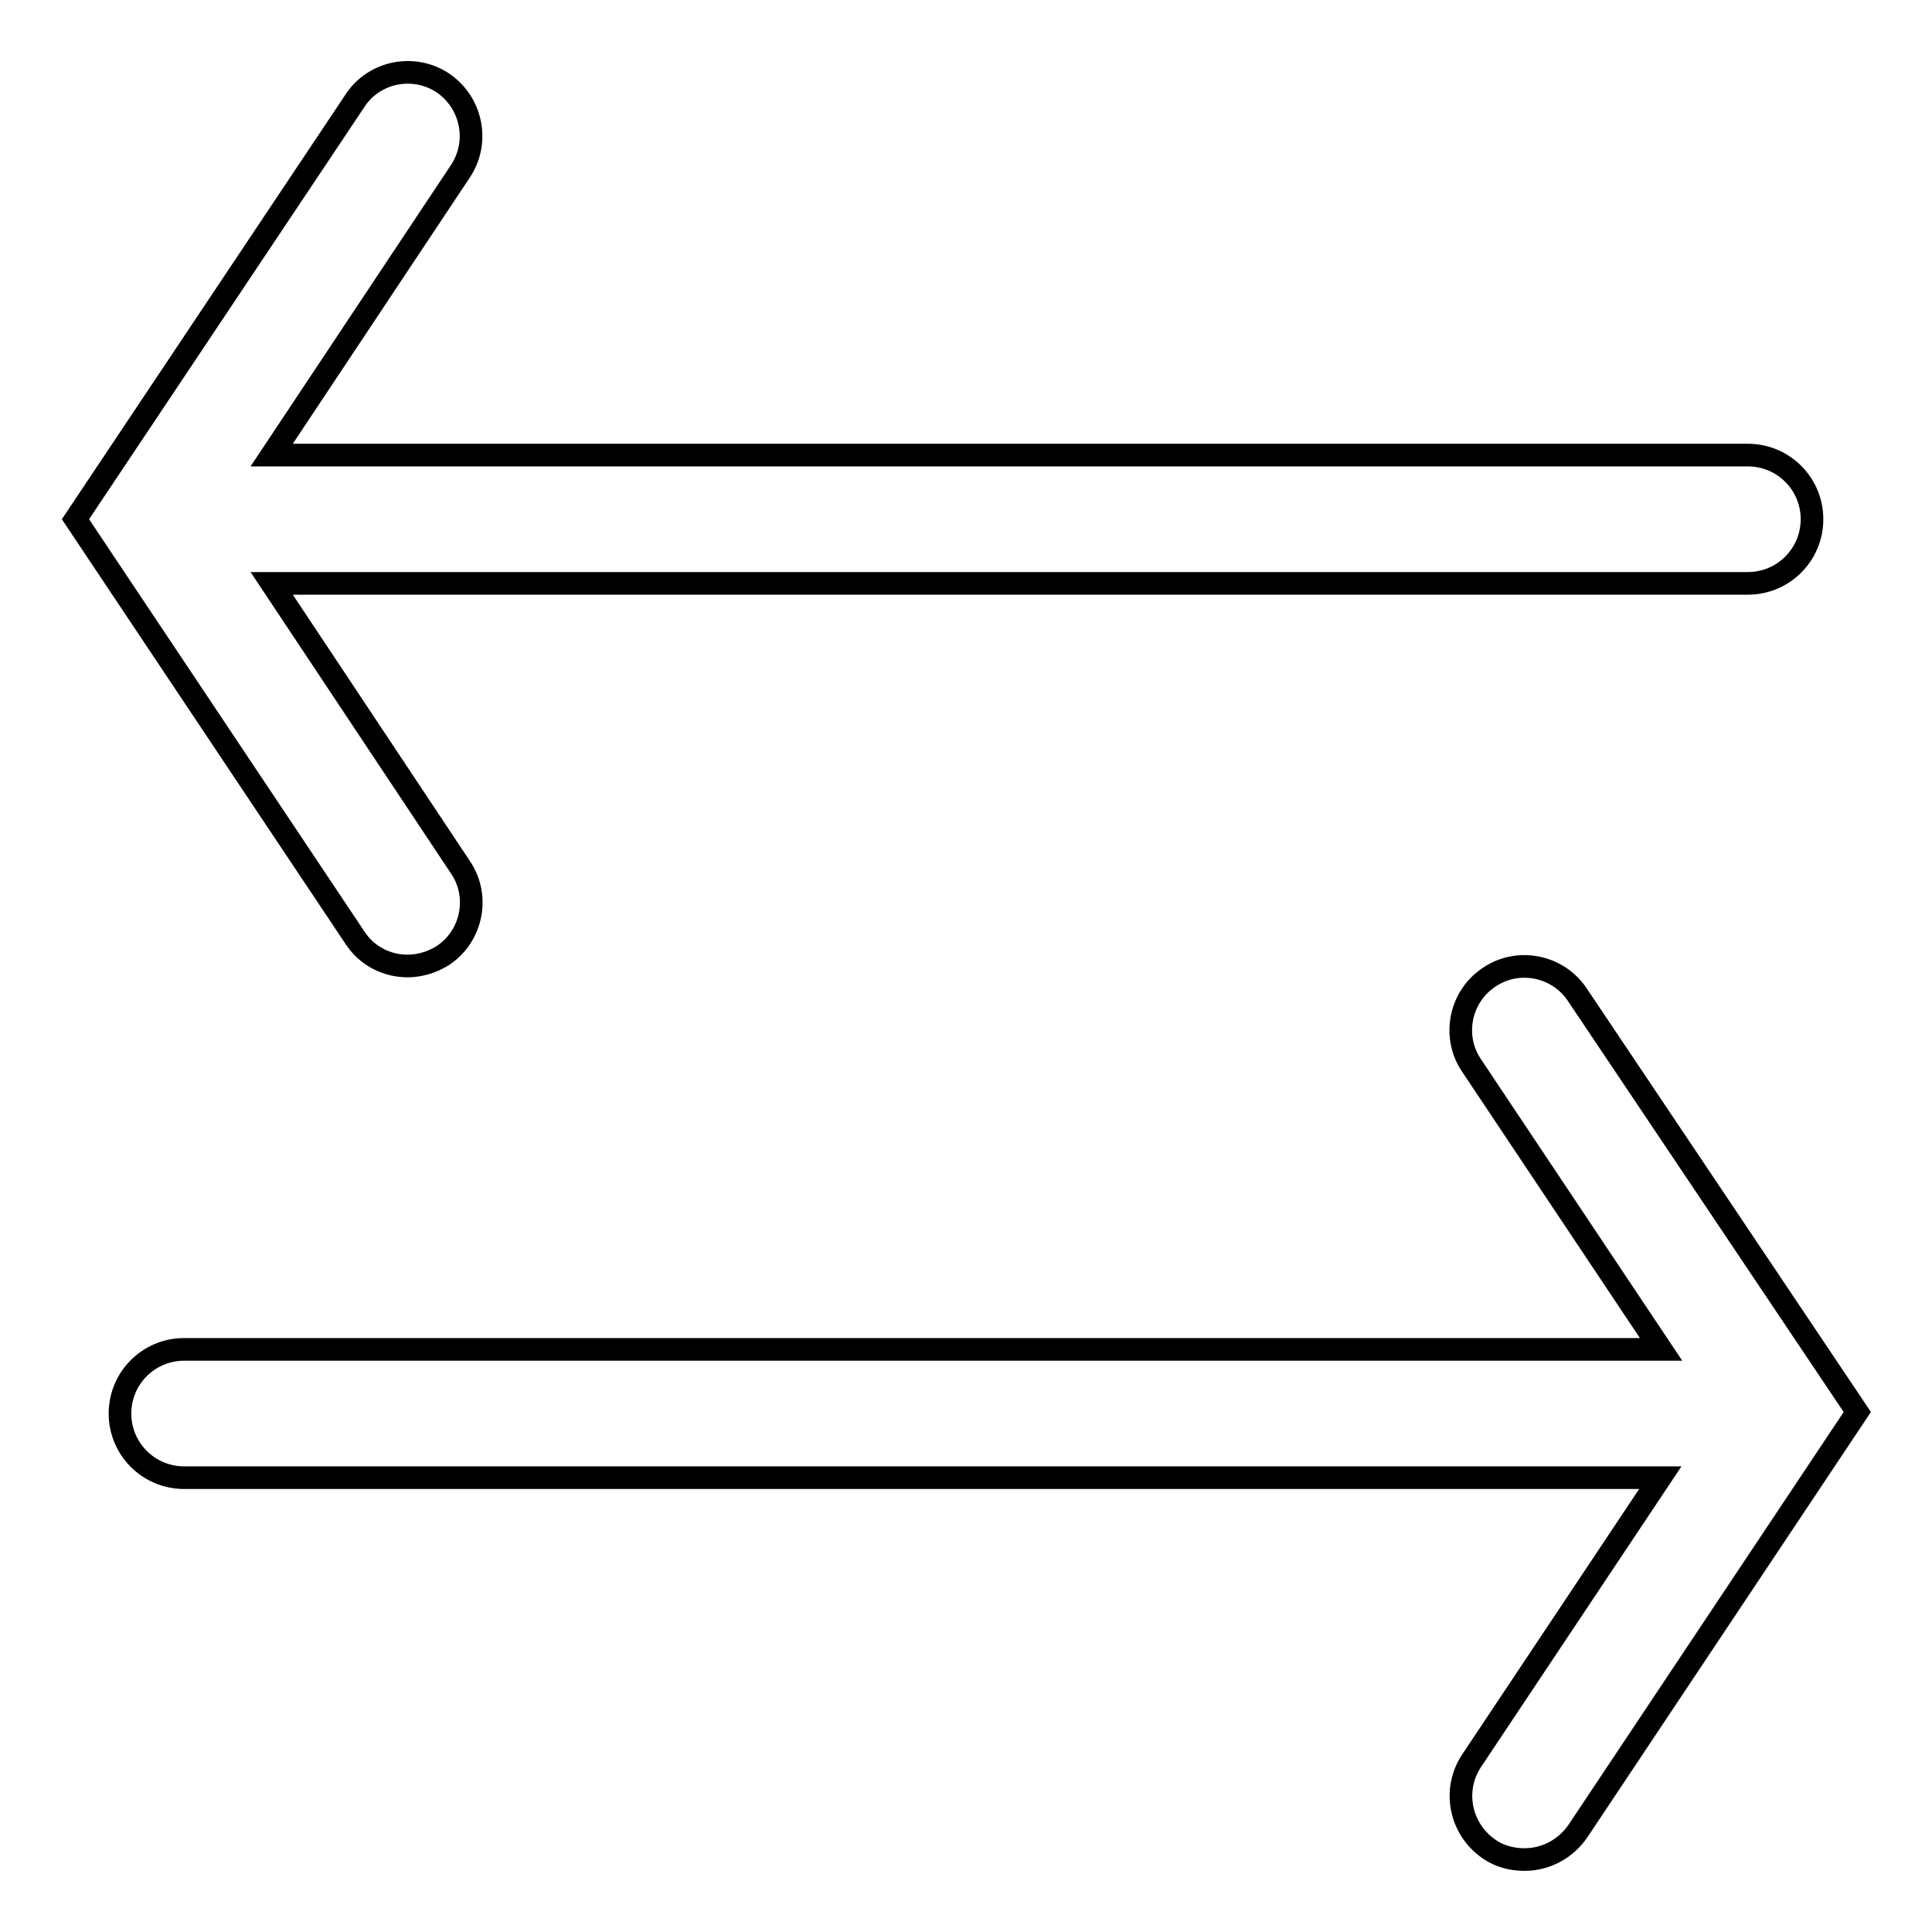
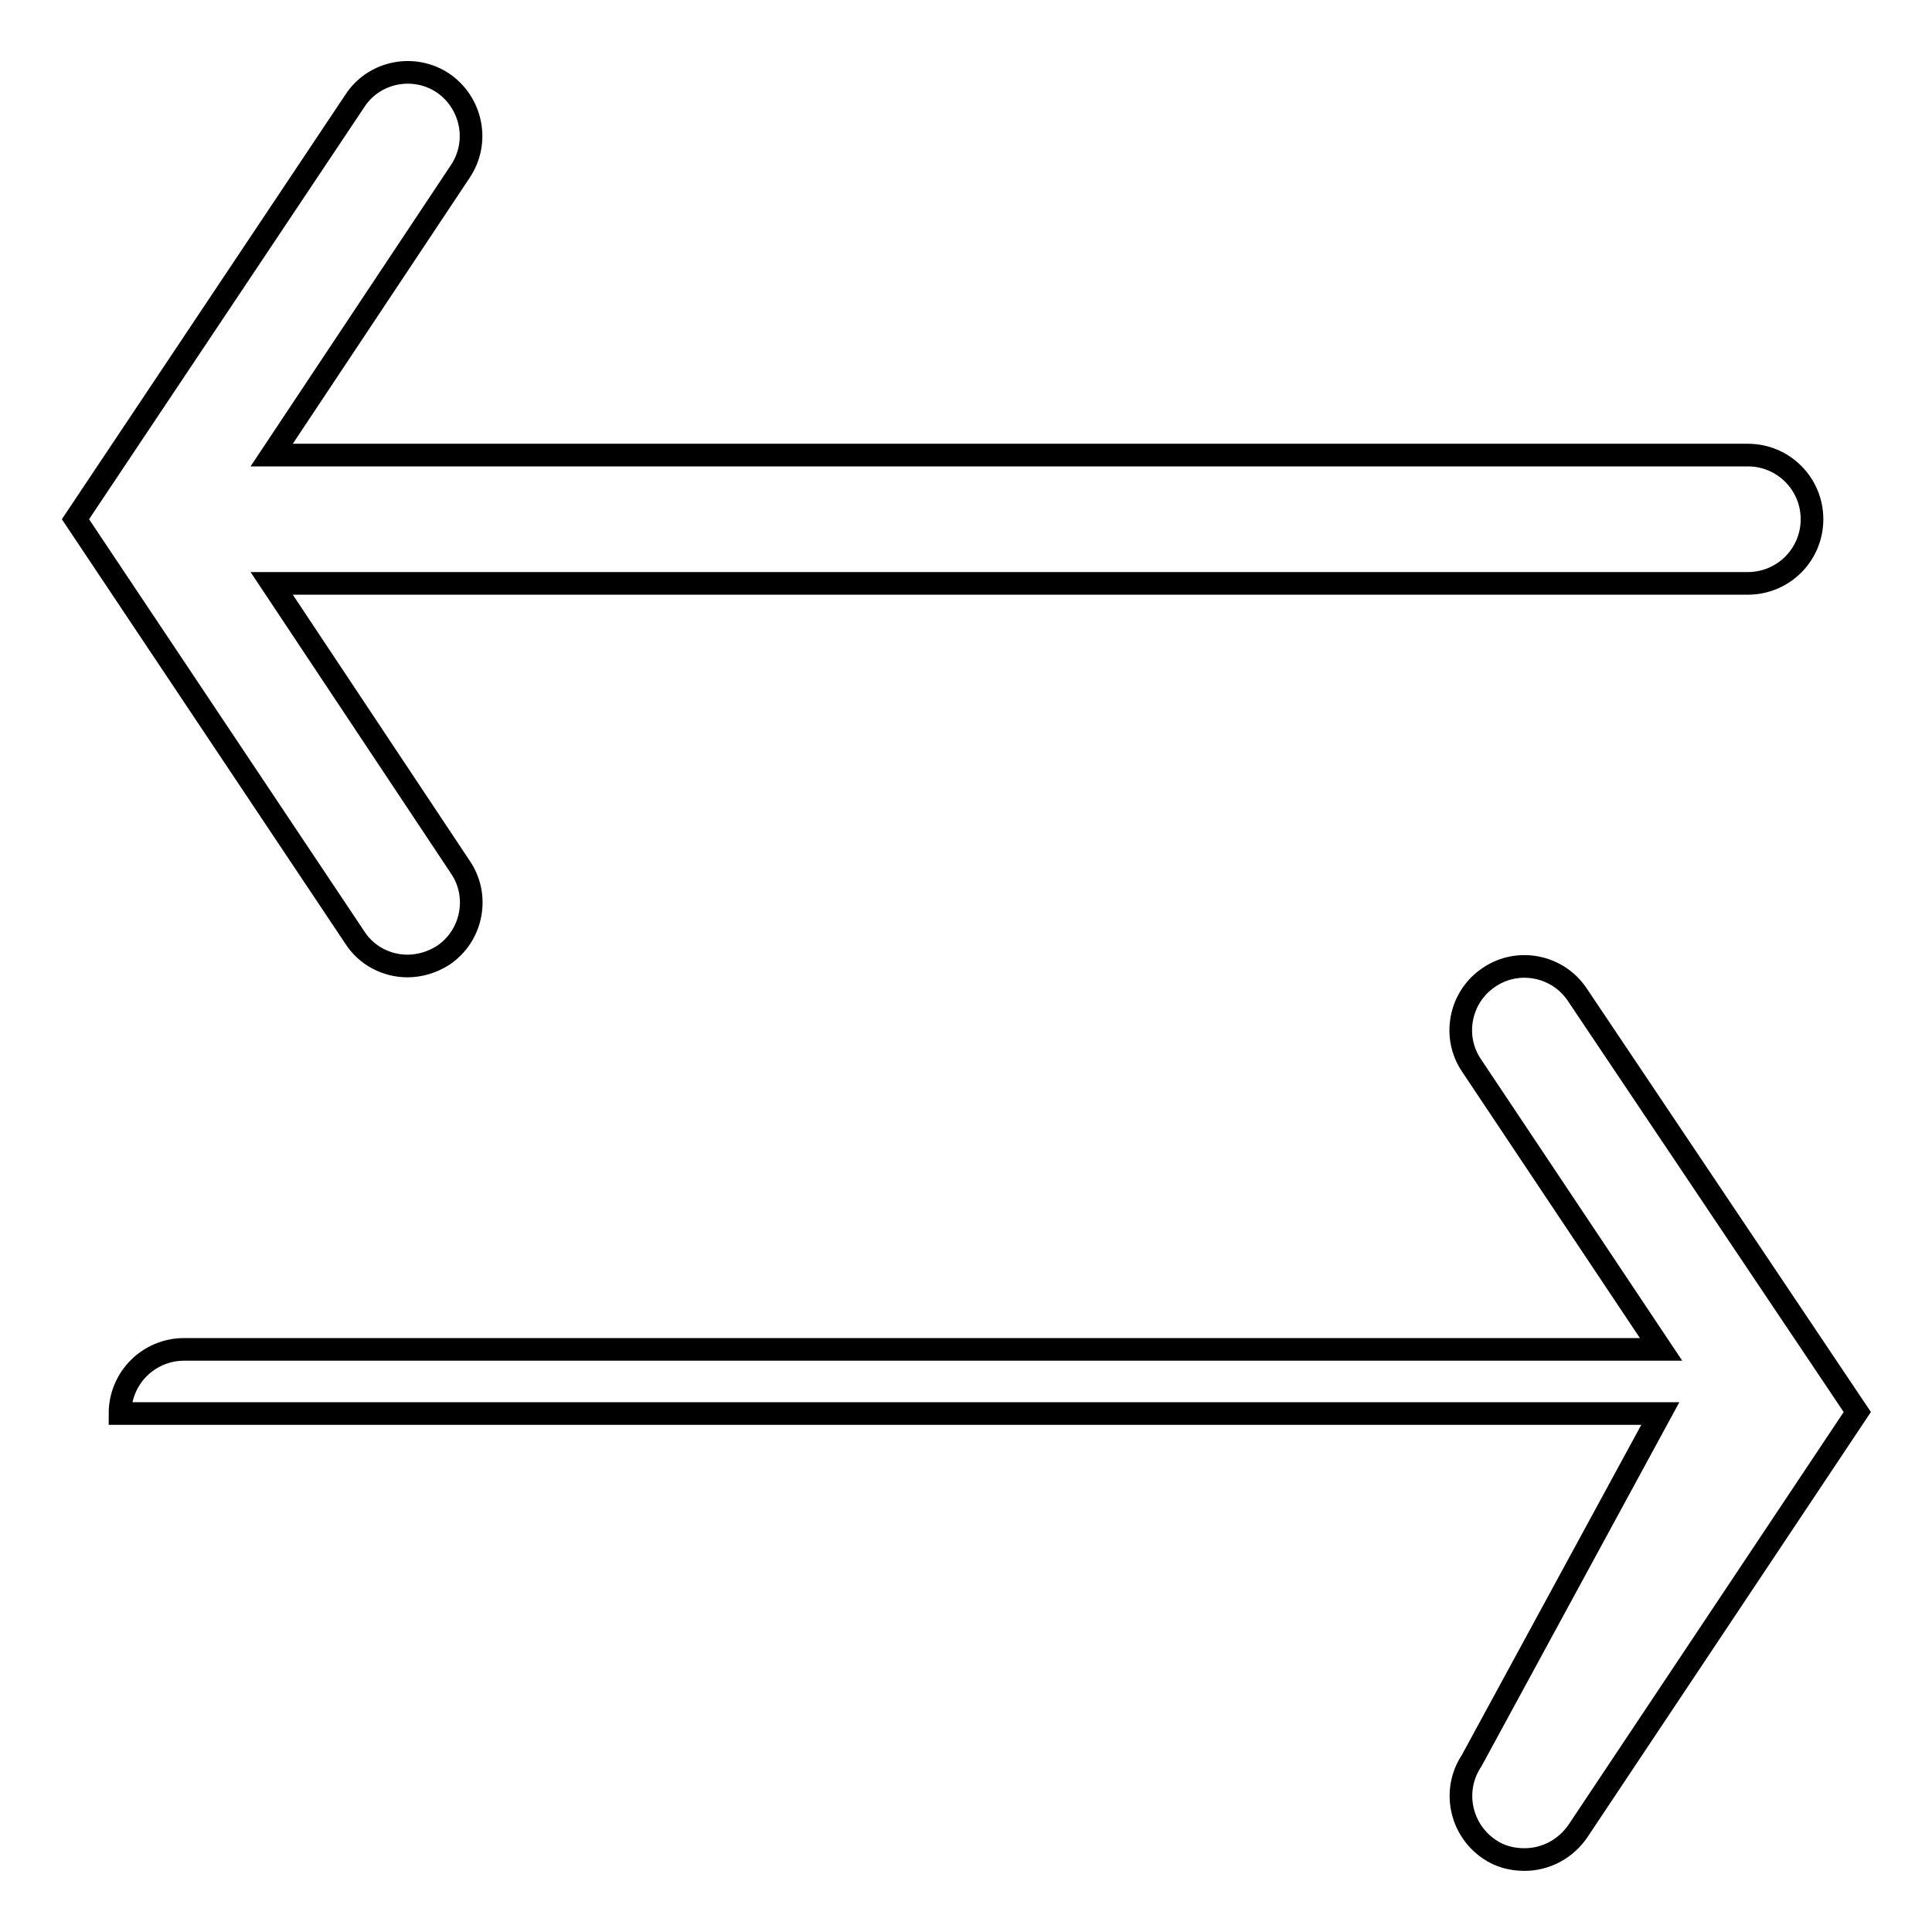
<svg xmlns="http://www.w3.org/2000/svg" version="1.1" x="0px" y="0px" viewBox="0 0 256 256" enable-background="new 0 0 256 256" xml:space="preserve">
  <g>
    <g>
-       <path stroke-width="3" fill-opacity="0" stroke="#000000" d="M54,128c1.6,0,3.3-0.5,4.7-1.4c3.9-2.6,4.9-7.9,2.3-11.7L36,77.3h195.6c4.7,0,8.5-3.8,8.5-8.5s-3.8-8.5-8.5-8.5H36L61,22.7c2.6-3.9,1.5-9.1-2.3-11.7c-3.9-2.6-9.2-1.5-11.7,2.4L10,68.8l37,55.4C48.6,126.7,51.3,128,54,128z M209,131.8c-2.6-3.9-7.9-4.9-11.7-2.3c-3.9,2.6-4.9,7.9-2.3,11.7l25.1,37.6H24.4c-4.7,0-8.5,3.8-8.5,8.5s3.8,8.5,8.5,8.5H220L195,233.3c-2.6,3.9-1.5,9.1,2.3,11.7c1.4,1,3.1,1.4,4.7,1.4c2.7,0,5.4-1.3,7.1-3.8l37-55.5L209,131.8z" />
+       <path stroke-width="3" fill-opacity="0" stroke="#000000" d="M54,128c1.6,0,3.3-0.5,4.7-1.4c3.9-2.6,4.9-7.9,2.3-11.7L36,77.3h195.6c4.7,0,8.5-3.8,8.5-8.5s-3.8-8.5-8.5-8.5H36L61,22.7c2.6-3.9,1.5-9.1-2.3-11.7c-3.9-2.6-9.2-1.5-11.7,2.4L10,68.8l37,55.4C48.6,126.7,51.3,128,54,128z M209,131.8c-2.6-3.9-7.9-4.9-11.7-2.3c-3.9,2.6-4.9,7.9-2.3,11.7l25.1,37.6H24.4c-4.7,0-8.5,3.8-8.5,8.5H220L195,233.3c-2.6,3.9-1.5,9.1,2.3,11.7c1.4,1,3.1,1.4,4.7,1.4c2.7,0,5.4-1.3,7.1-3.8l37-55.5L209,131.8z" />
    </g>
  </g>
</svg>